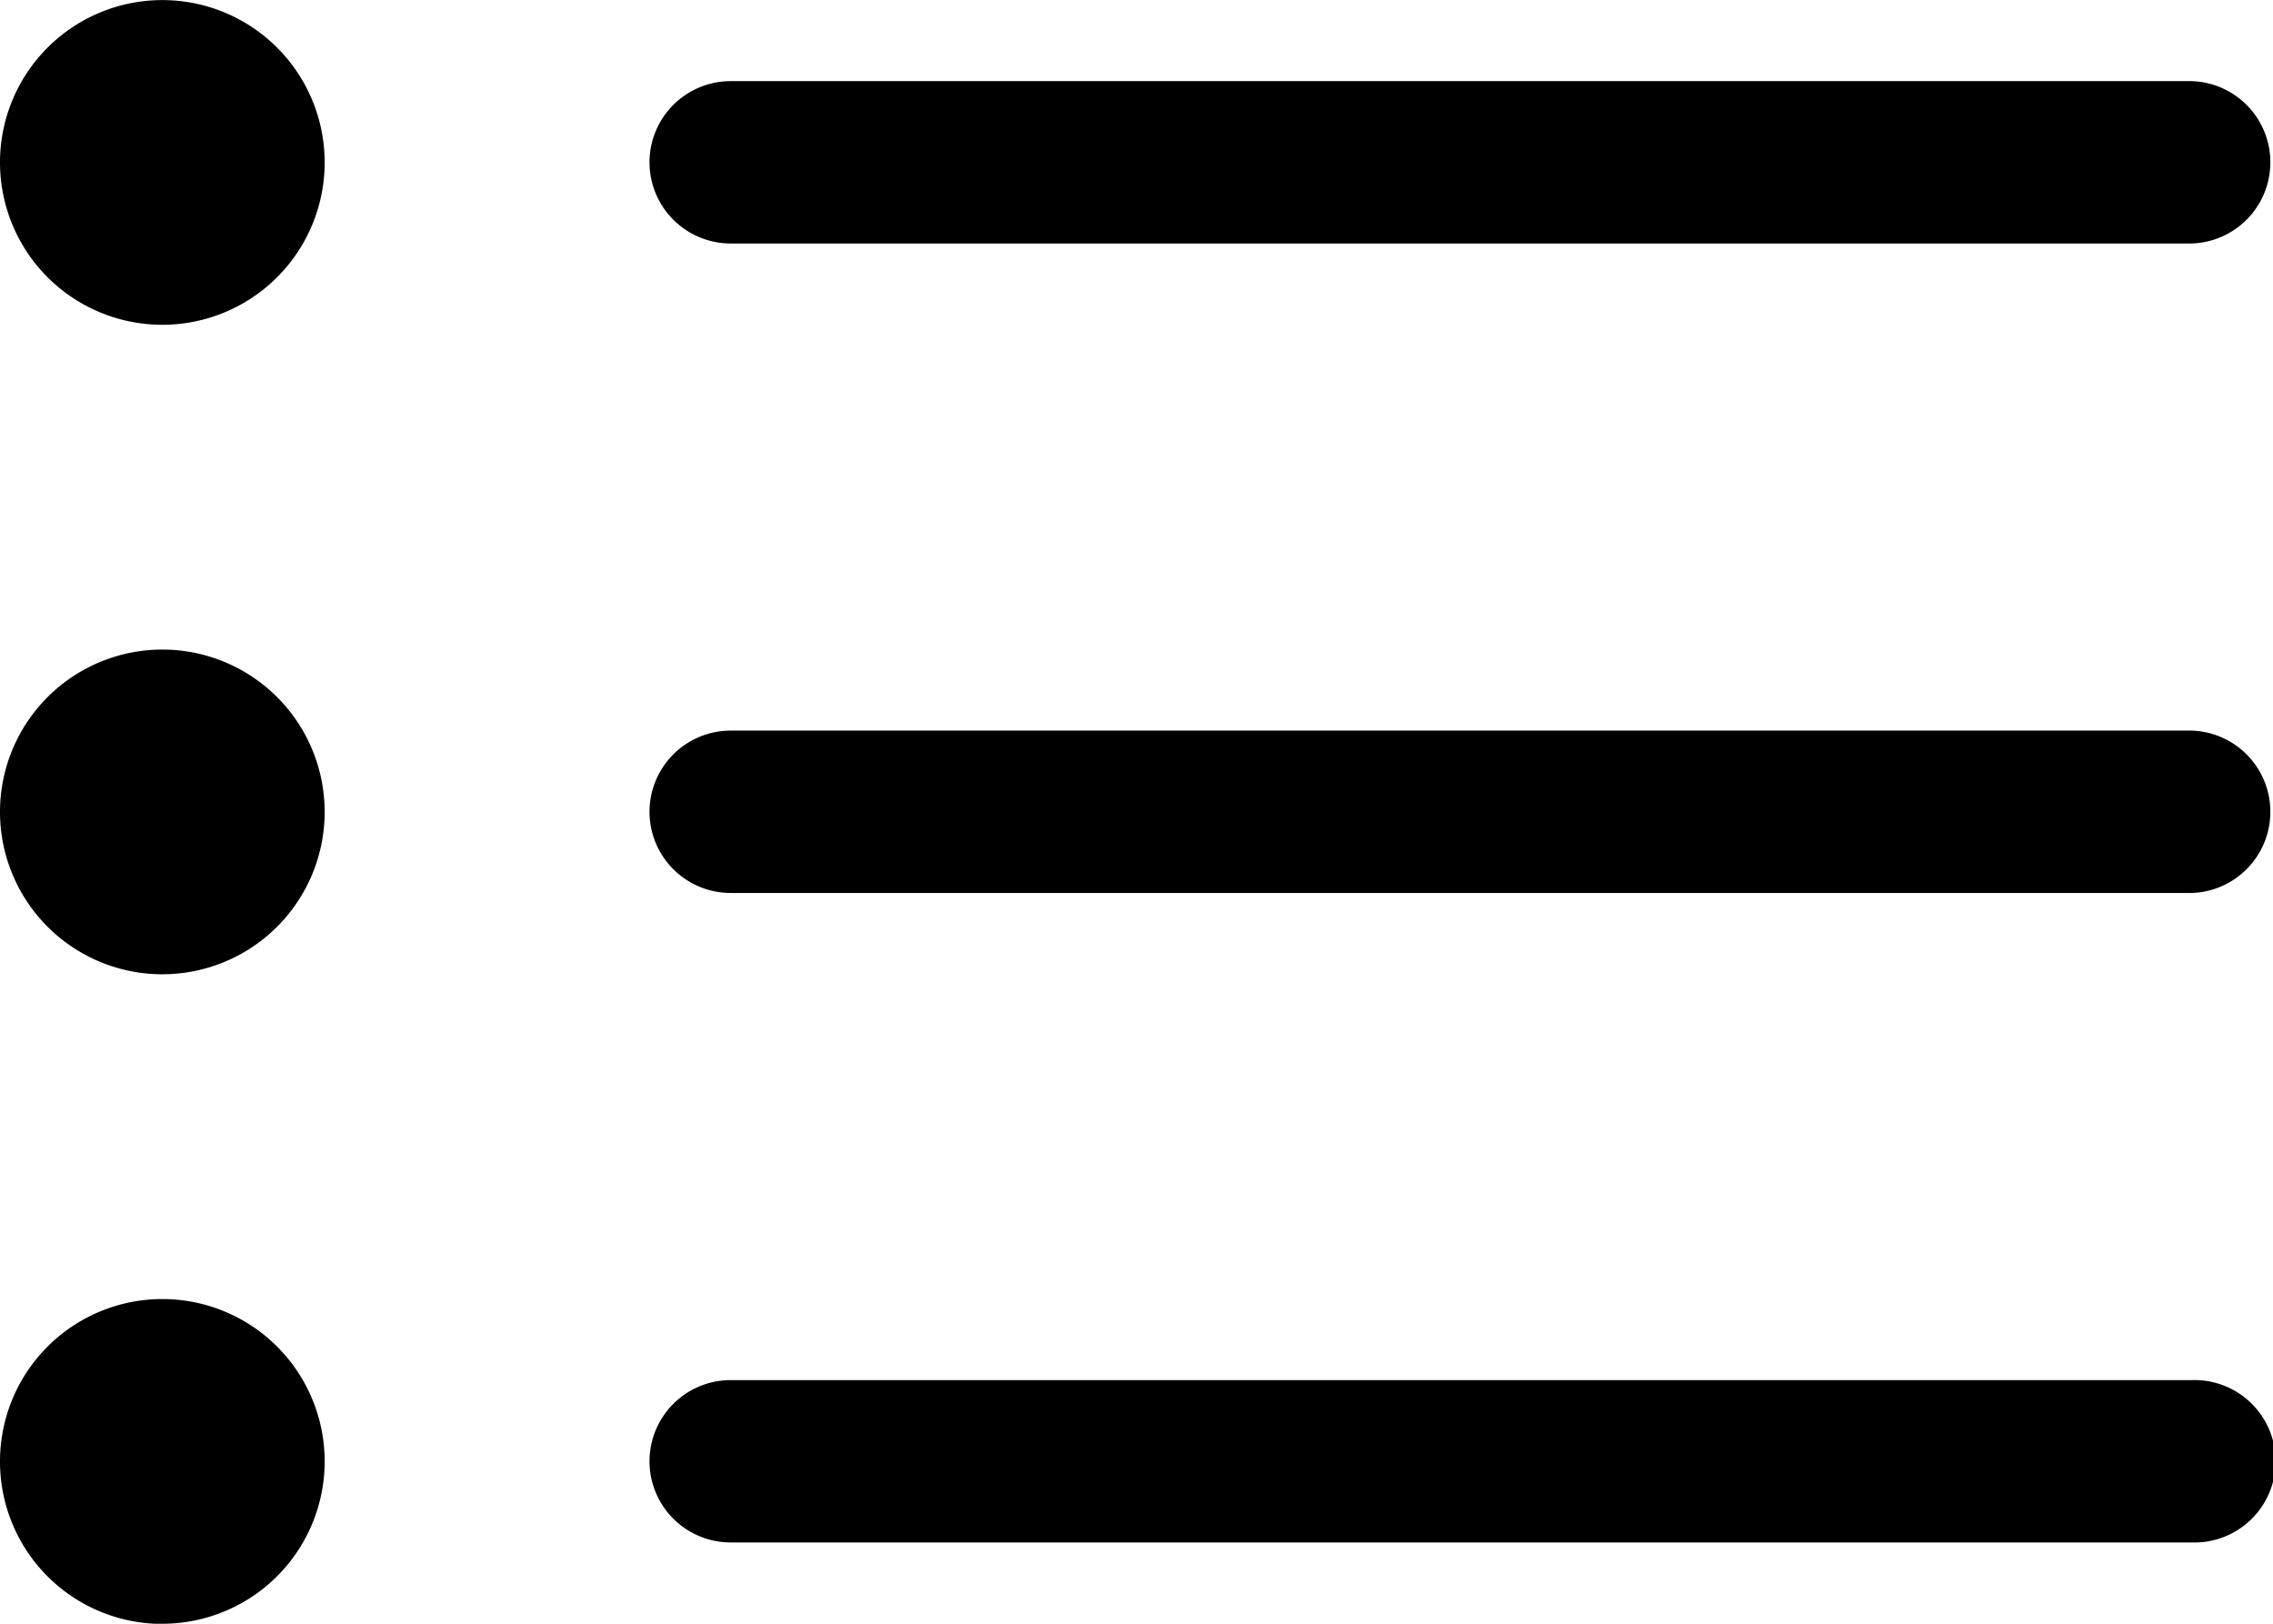
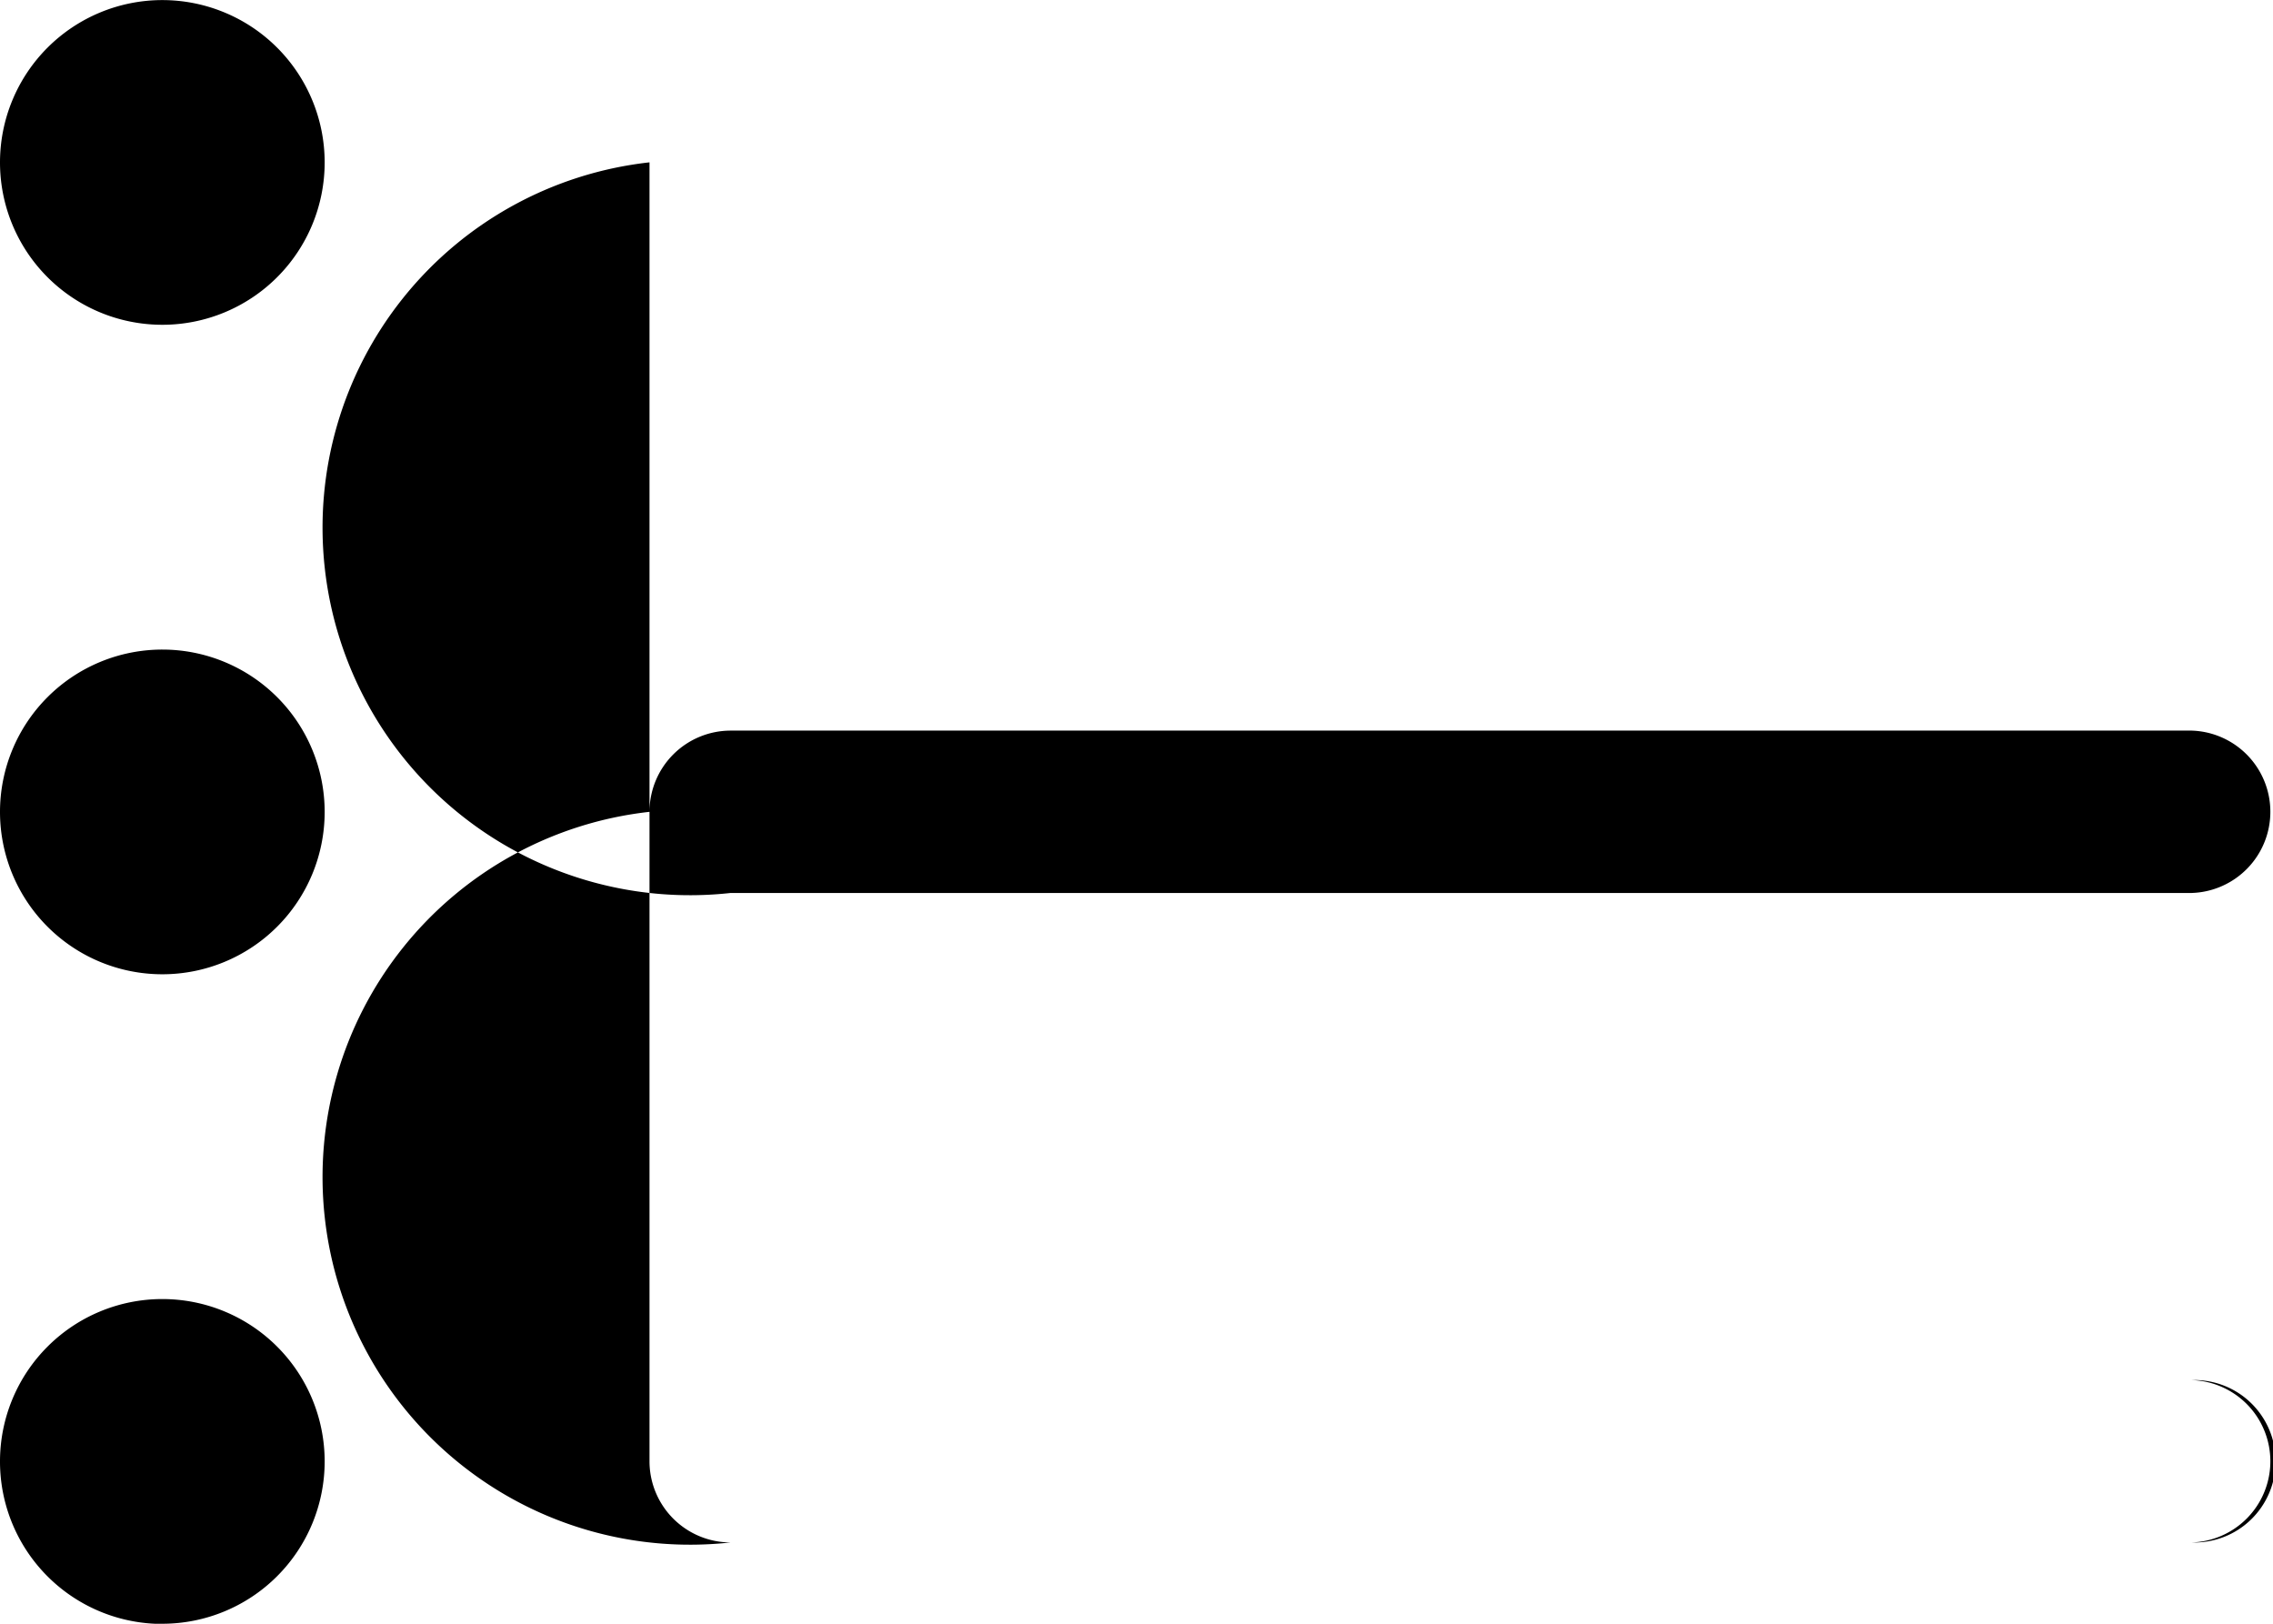
<svg xmlns="http://www.w3.org/2000/svg" width="26.422" height="18.873" viewBox="0 0 26.422 18.873">
  <g id="list-ul" transform="translate(-2.25 -5.625)">
-     <path id="Path_23" data-name="Path 23" d="M9.8,22.61a.944.944,0,0,1,.944-.944H27.728a.944.944,0,1,1,0,1.887H10.743A.944.944,0,0,1,9.8,22.61Zm0-7.549a.944.944,0,0,1,.944-.944H27.728a.944.944,0,0,1,0,1.887H10.743A.944.944,0,0,1,9.8,15.061Zm0-7.549a.944.944,0,0,1,.944-.944H27.728a.944.944,0,0,1,0,1.887H10.743A.944.944,0,0,1,9.8,7.512ZM4.137,9.4A1.887,1.887,0,1,0,2.25,7.512,1.887,1.887,0,0,0,4.137,9.4Zm0,7.549A1.887,1.887,0,1,0,2.25,15.061,1.887,1.887,0,0,0,4.137,16.949Zm0,7.549A1.887,1.887,0,1,0,2.25,22.61,1.887,1.887,0,0,0,4.137,24.5Z" fill-rule="evenodd" />
+     <path id="Path_23" data-name="Path 23" d="M9.8,22.61a.944.944,0,0,1,.944-.944H27.728a.944.944,0,1,1,0,1.887H10.743A.944.944,0,0,1,9.8,22.61Za.944.944,0,0,1,.944-.944H27.728a.944.944,0,0,1,0,1.887H10.743A.944.944,0,0,1,9.8,15.061Zm0-7.549a.944.944,0,0,1,.944-.944H27.728a.944.944,0,0,1,0,1.887H10.743A.944.944,0,0,1,9.8,7.512ZM4.137,9.4A1.887,1.887,0,1,0,2.25,7.512,1.887,1.887,0,0,0,4.137,9.4Zm0,7.549A1.887,1.887,0,1,0,2.25,15.061,1.887,1.887,0,0,0,4.137,16.949Zm0,7.549A1.887,1.887,0,1,0,2.25,22.61,1.887,1.887,0,0,0,4.137,24.5Z" fill-rule="evenodd" />
  </g>
</svg>